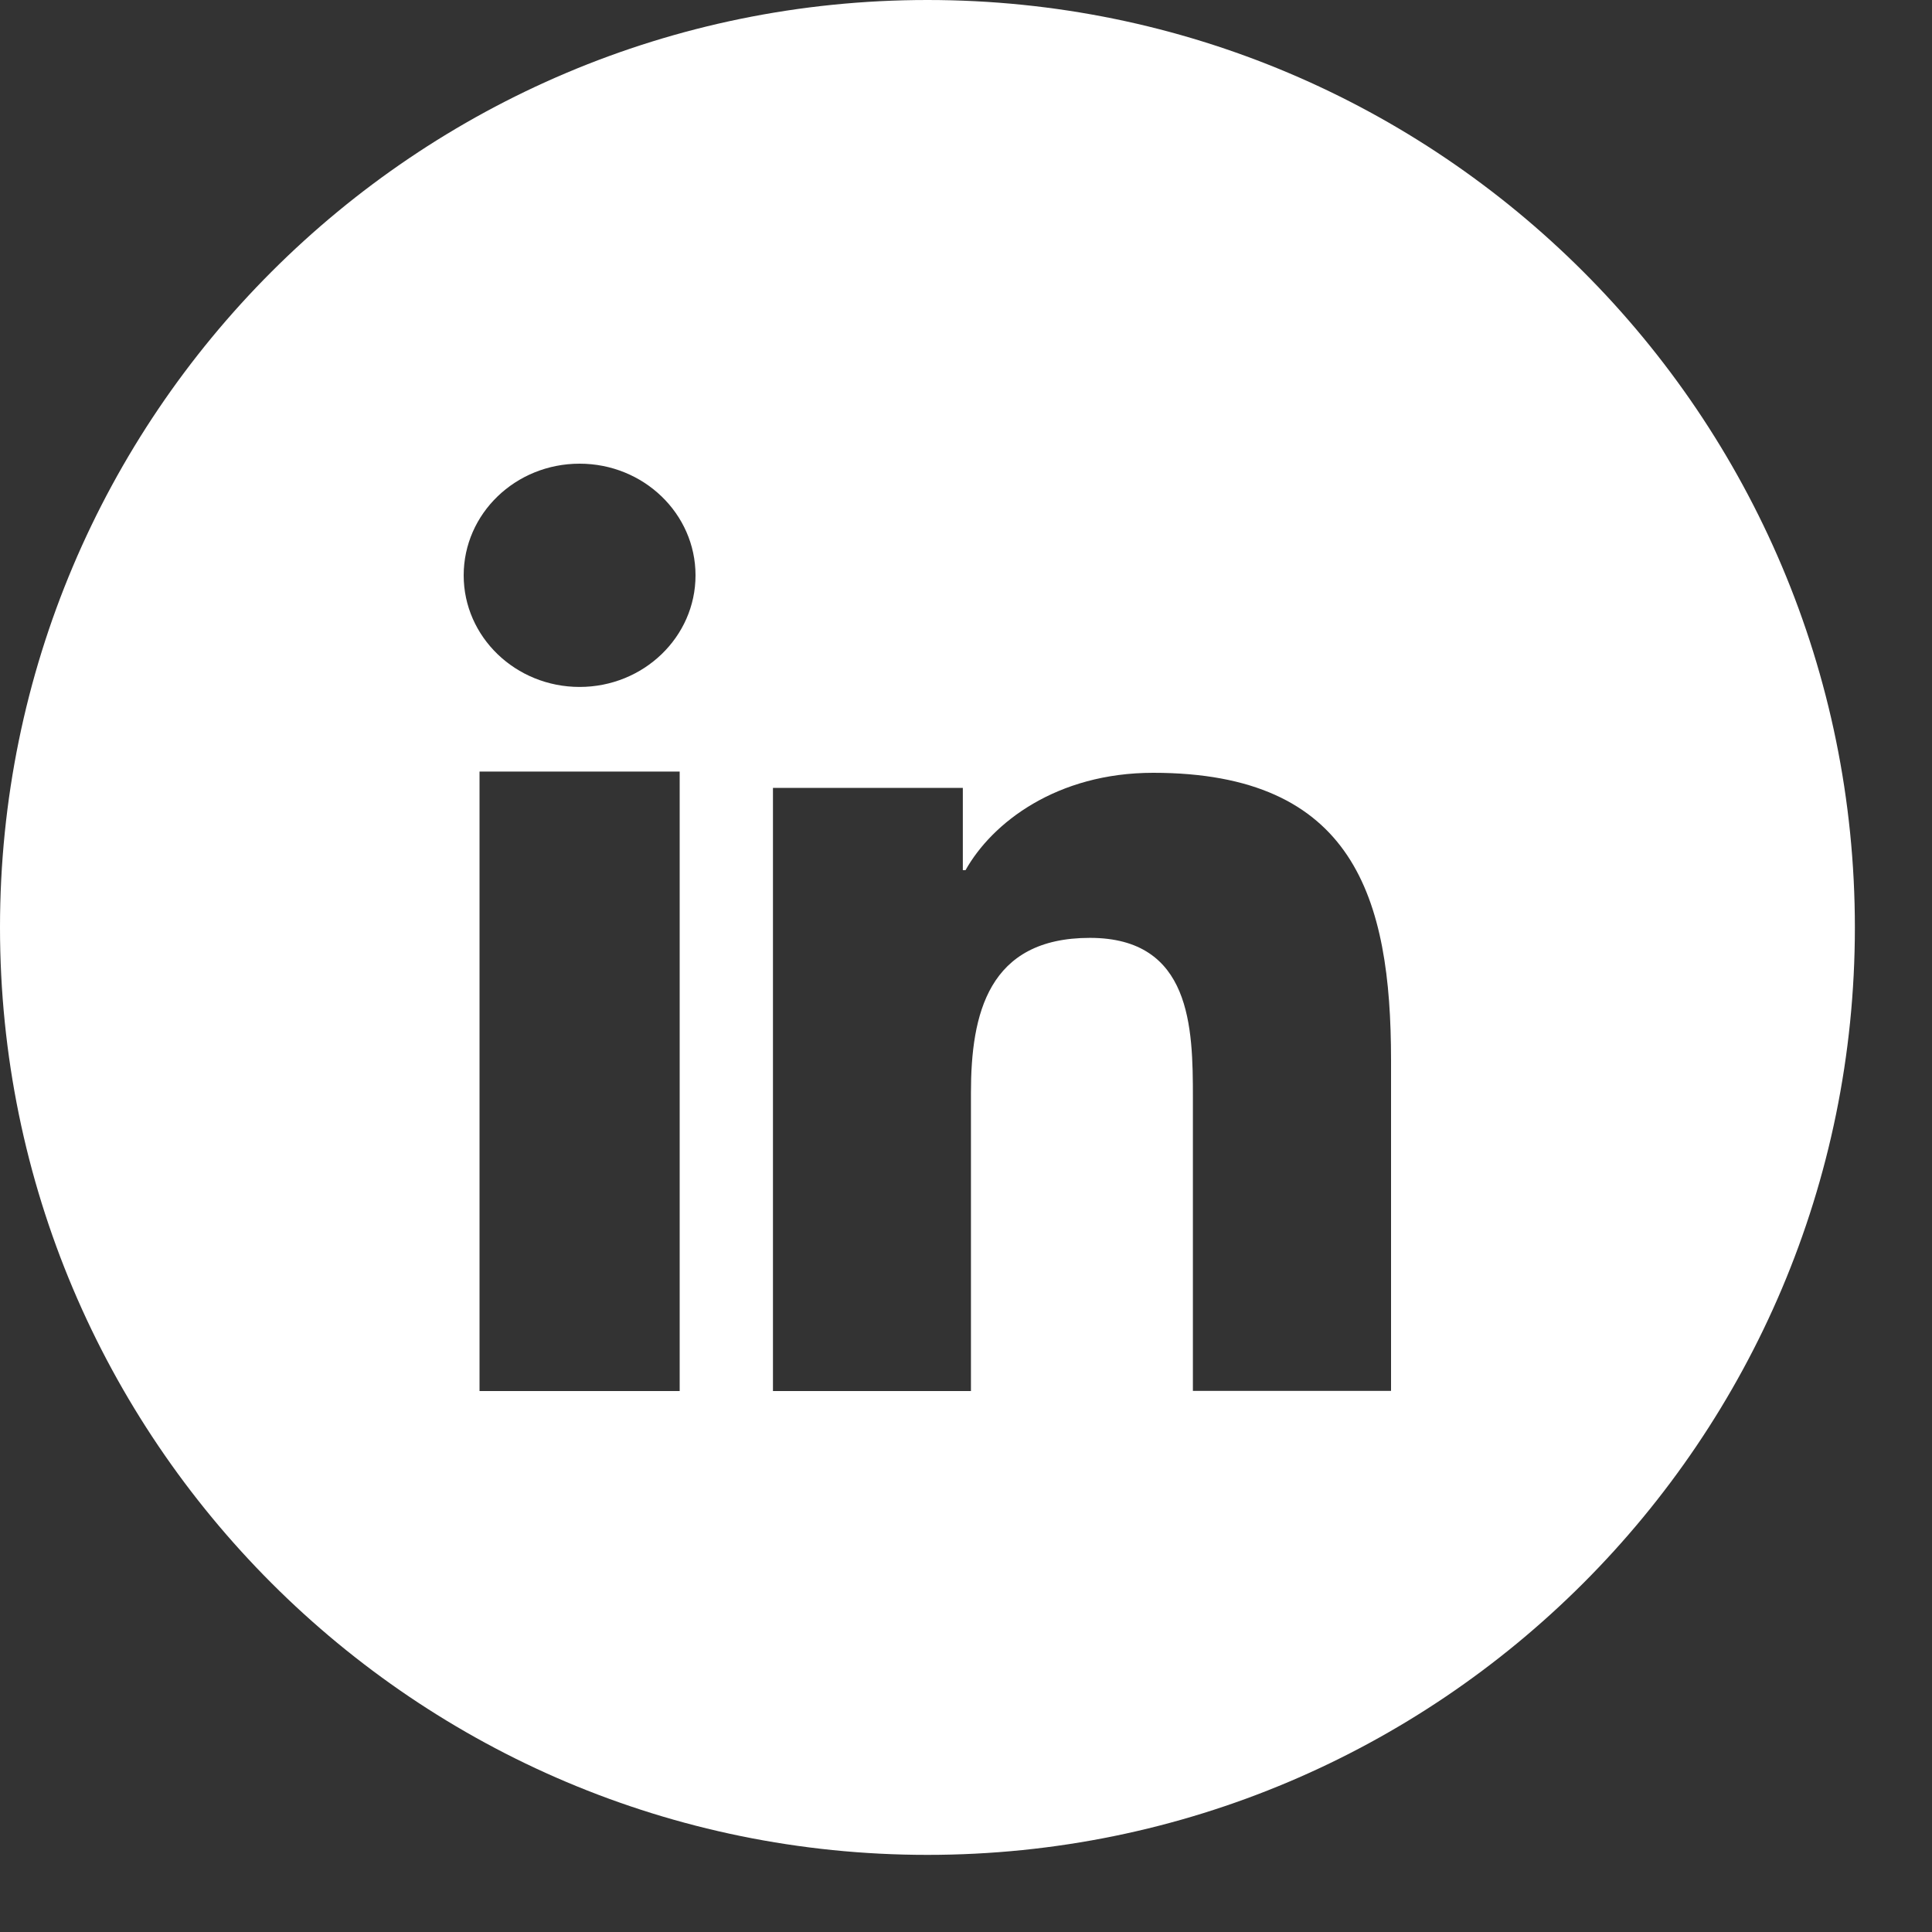
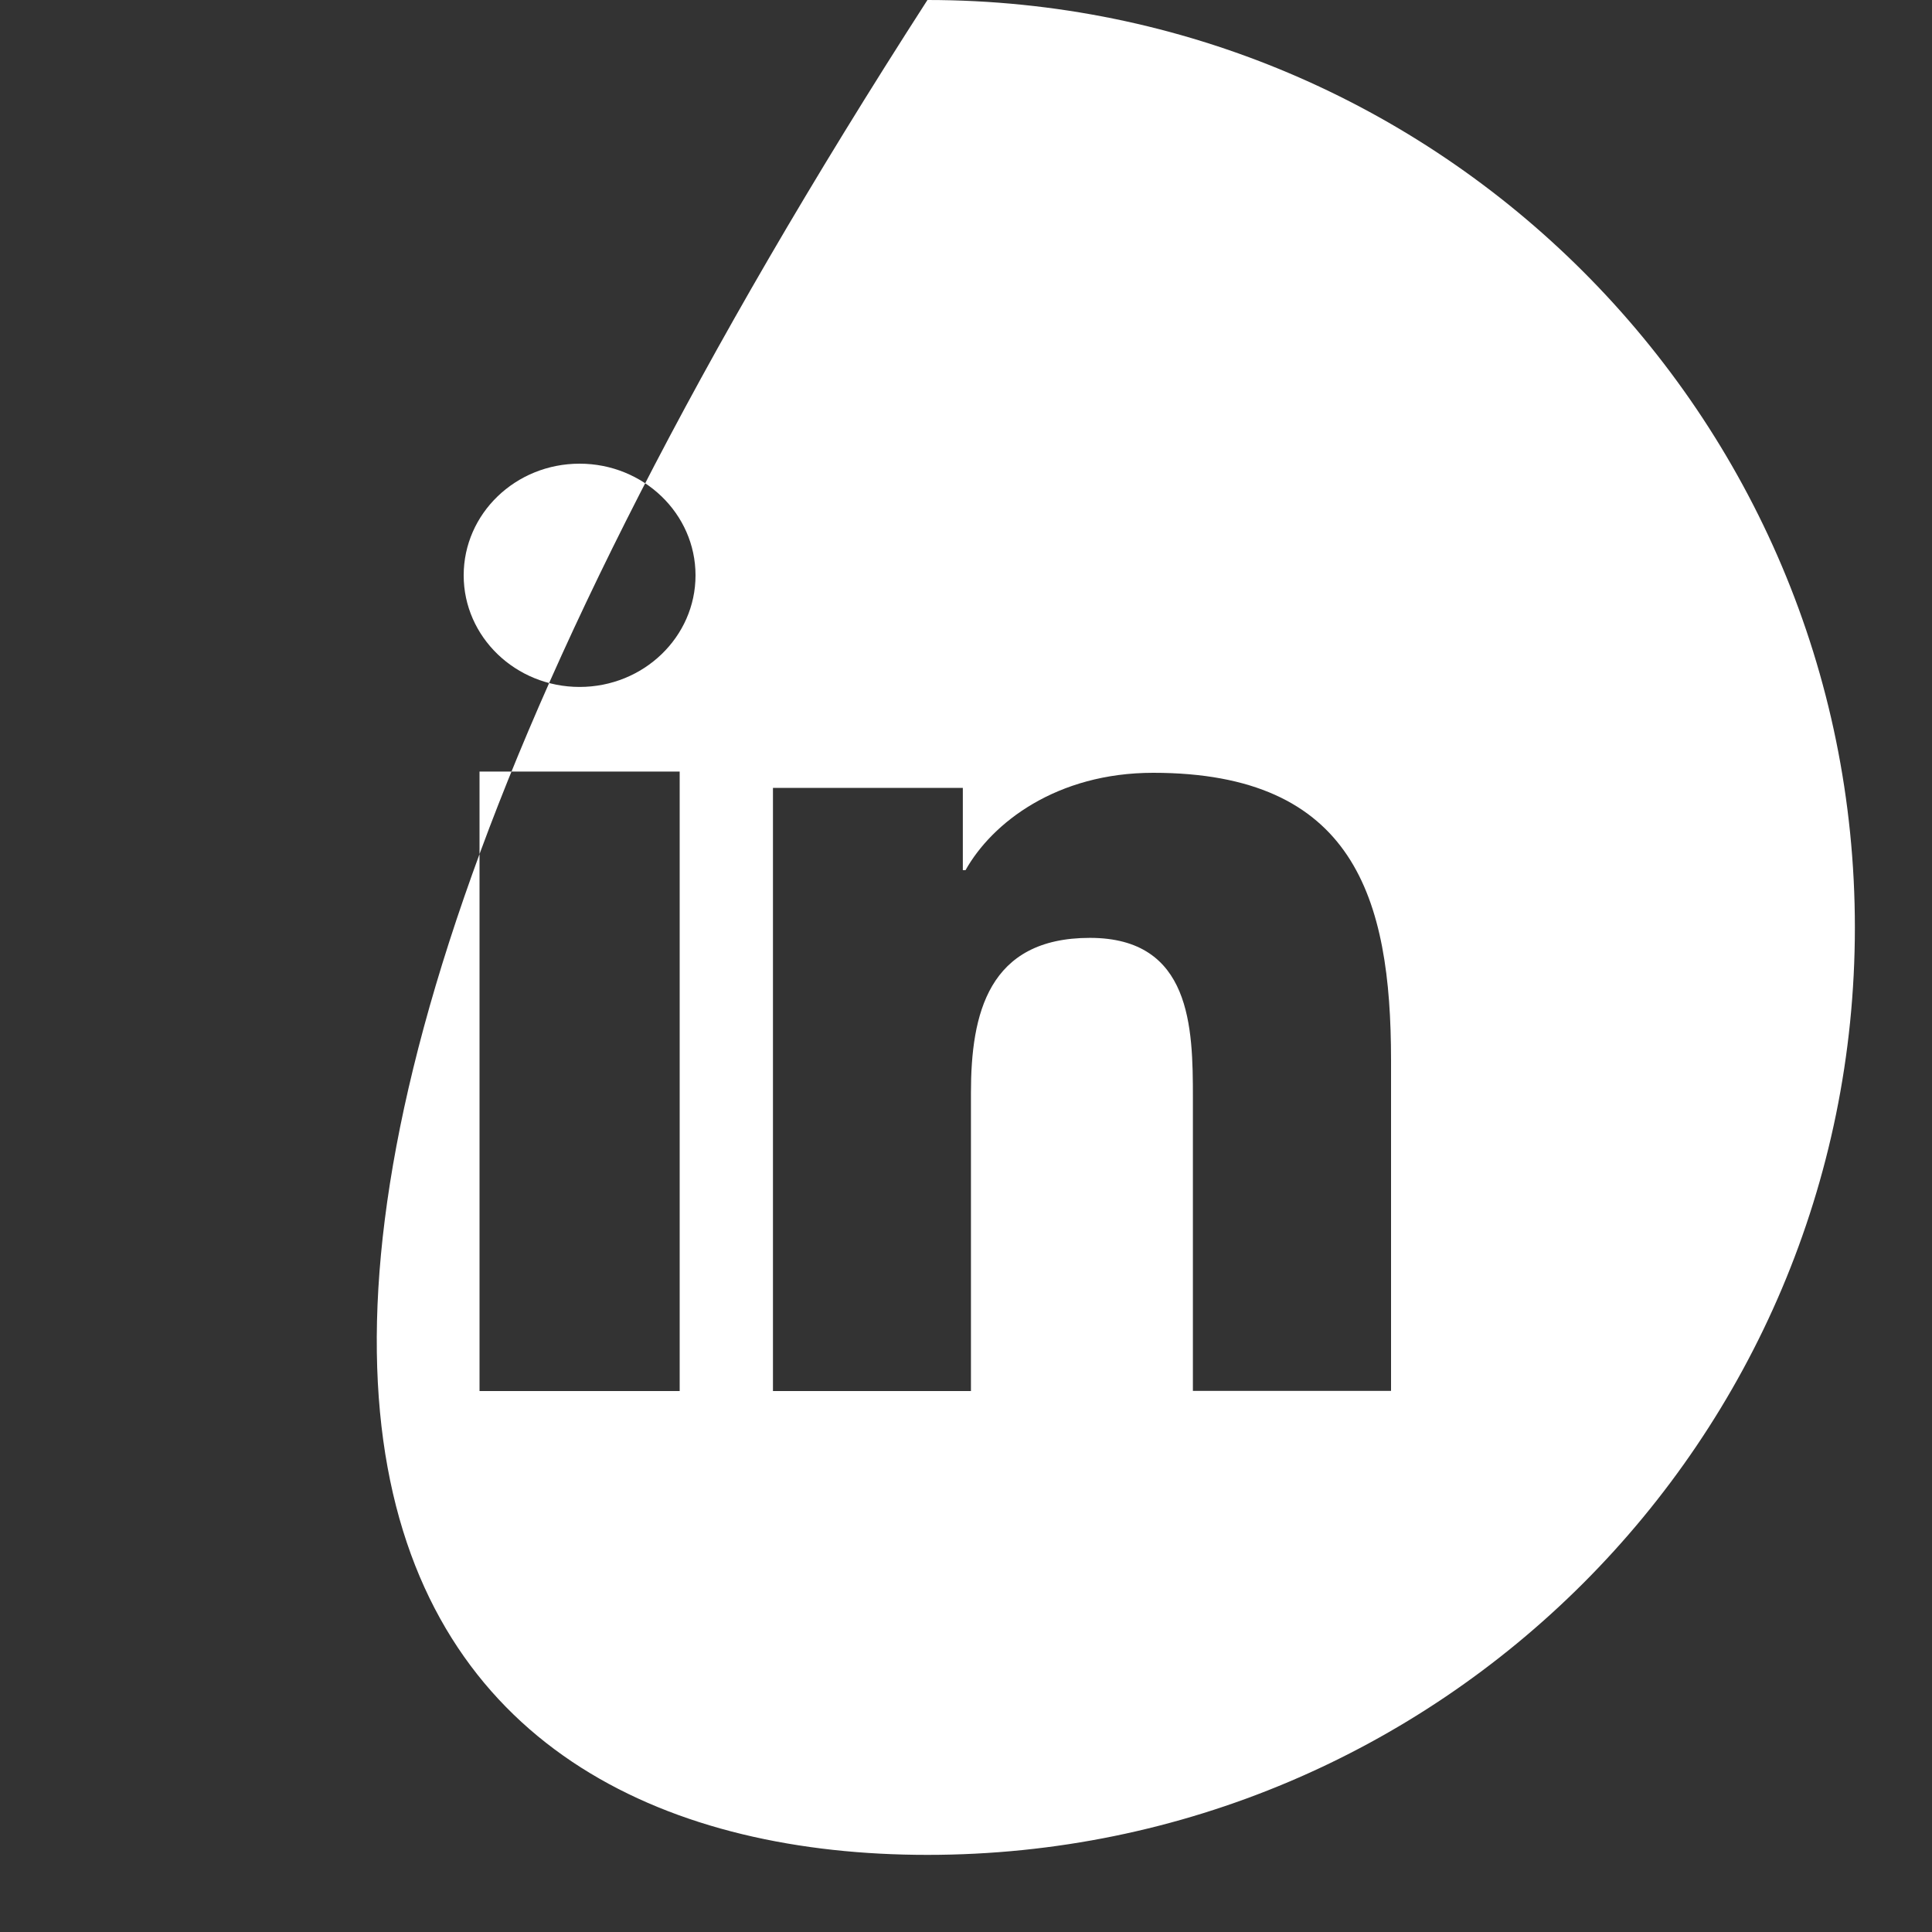
<svg xmlns="http://www.w3.org/2000/svg" width="25" height="25" viewBox="0 0 25 25" fill="none">
  <rect x="0" y="0" width="25" height="25" fill="#333333" stroke="none" />
-   <path fill-rule="evenodd" clip-rule="evenodd" d="M12.001 24.002C18.629 24.002 24.002 18.629 24.002 12.001C24.002 5.373 18.629 0 12.001 0C5.373 0 0 5.373 0 12.001C0 18.629 5.373 24.002 12.001 24.002ZM8.795 9.984V18H6.205V9.984H8.795ZM7.5 6C8.328 6 9 6.647 9 7.445C9 8.242 8.328 8.889 7.5 8.889C6.672 8.889 6 8.242 6 7.445C6 6.647 6.67 6 7.5 6ZM12.459 10.195H10.002V18H12.564V14.141C12.564 13.121 12.787 12.136 14.103 12.136C15.418 12.136 15.436 13.299 15.436 14.204V17.998H18V13.718C18 11.616 17.519 10 14.922 10C13.673 10 12.837 10.647 12.494 11.26H12.459V10.195Z" fill="white" />
+   <path fill-rule="evenodd" clip-rule="evenodd" d="M12.001 24.002C18.629 24.002 24.002 18.629 24.002 12.001C24.002 5.373 18.629 0 12.001 0C0 18.629 5.373 24.002 12.001 24.002ZM8.795 9.984V18H6.205V9.984H8.795ZM7.5 6C8.328 6 9 6.647 9 7.445C9 8.242 8.328 8.889 7.5 8.889C6.672 8.889 6 8.242 6 7.445C6 6.647 6.67 6 7.5 6ZM12.459 10.195H10.002V18H12.564V14.141C12.564 13.121 12.787 12.136 14.103 12.136C15.418 12.136 15.436 13.299 15.436 14.204V17.998H18V13.718C18 11.616 17.519 10 14.922 10C13.673 10 12.837 10.647 12.494 11.26H12.459V10.195Z" fill="white" />
</svg>